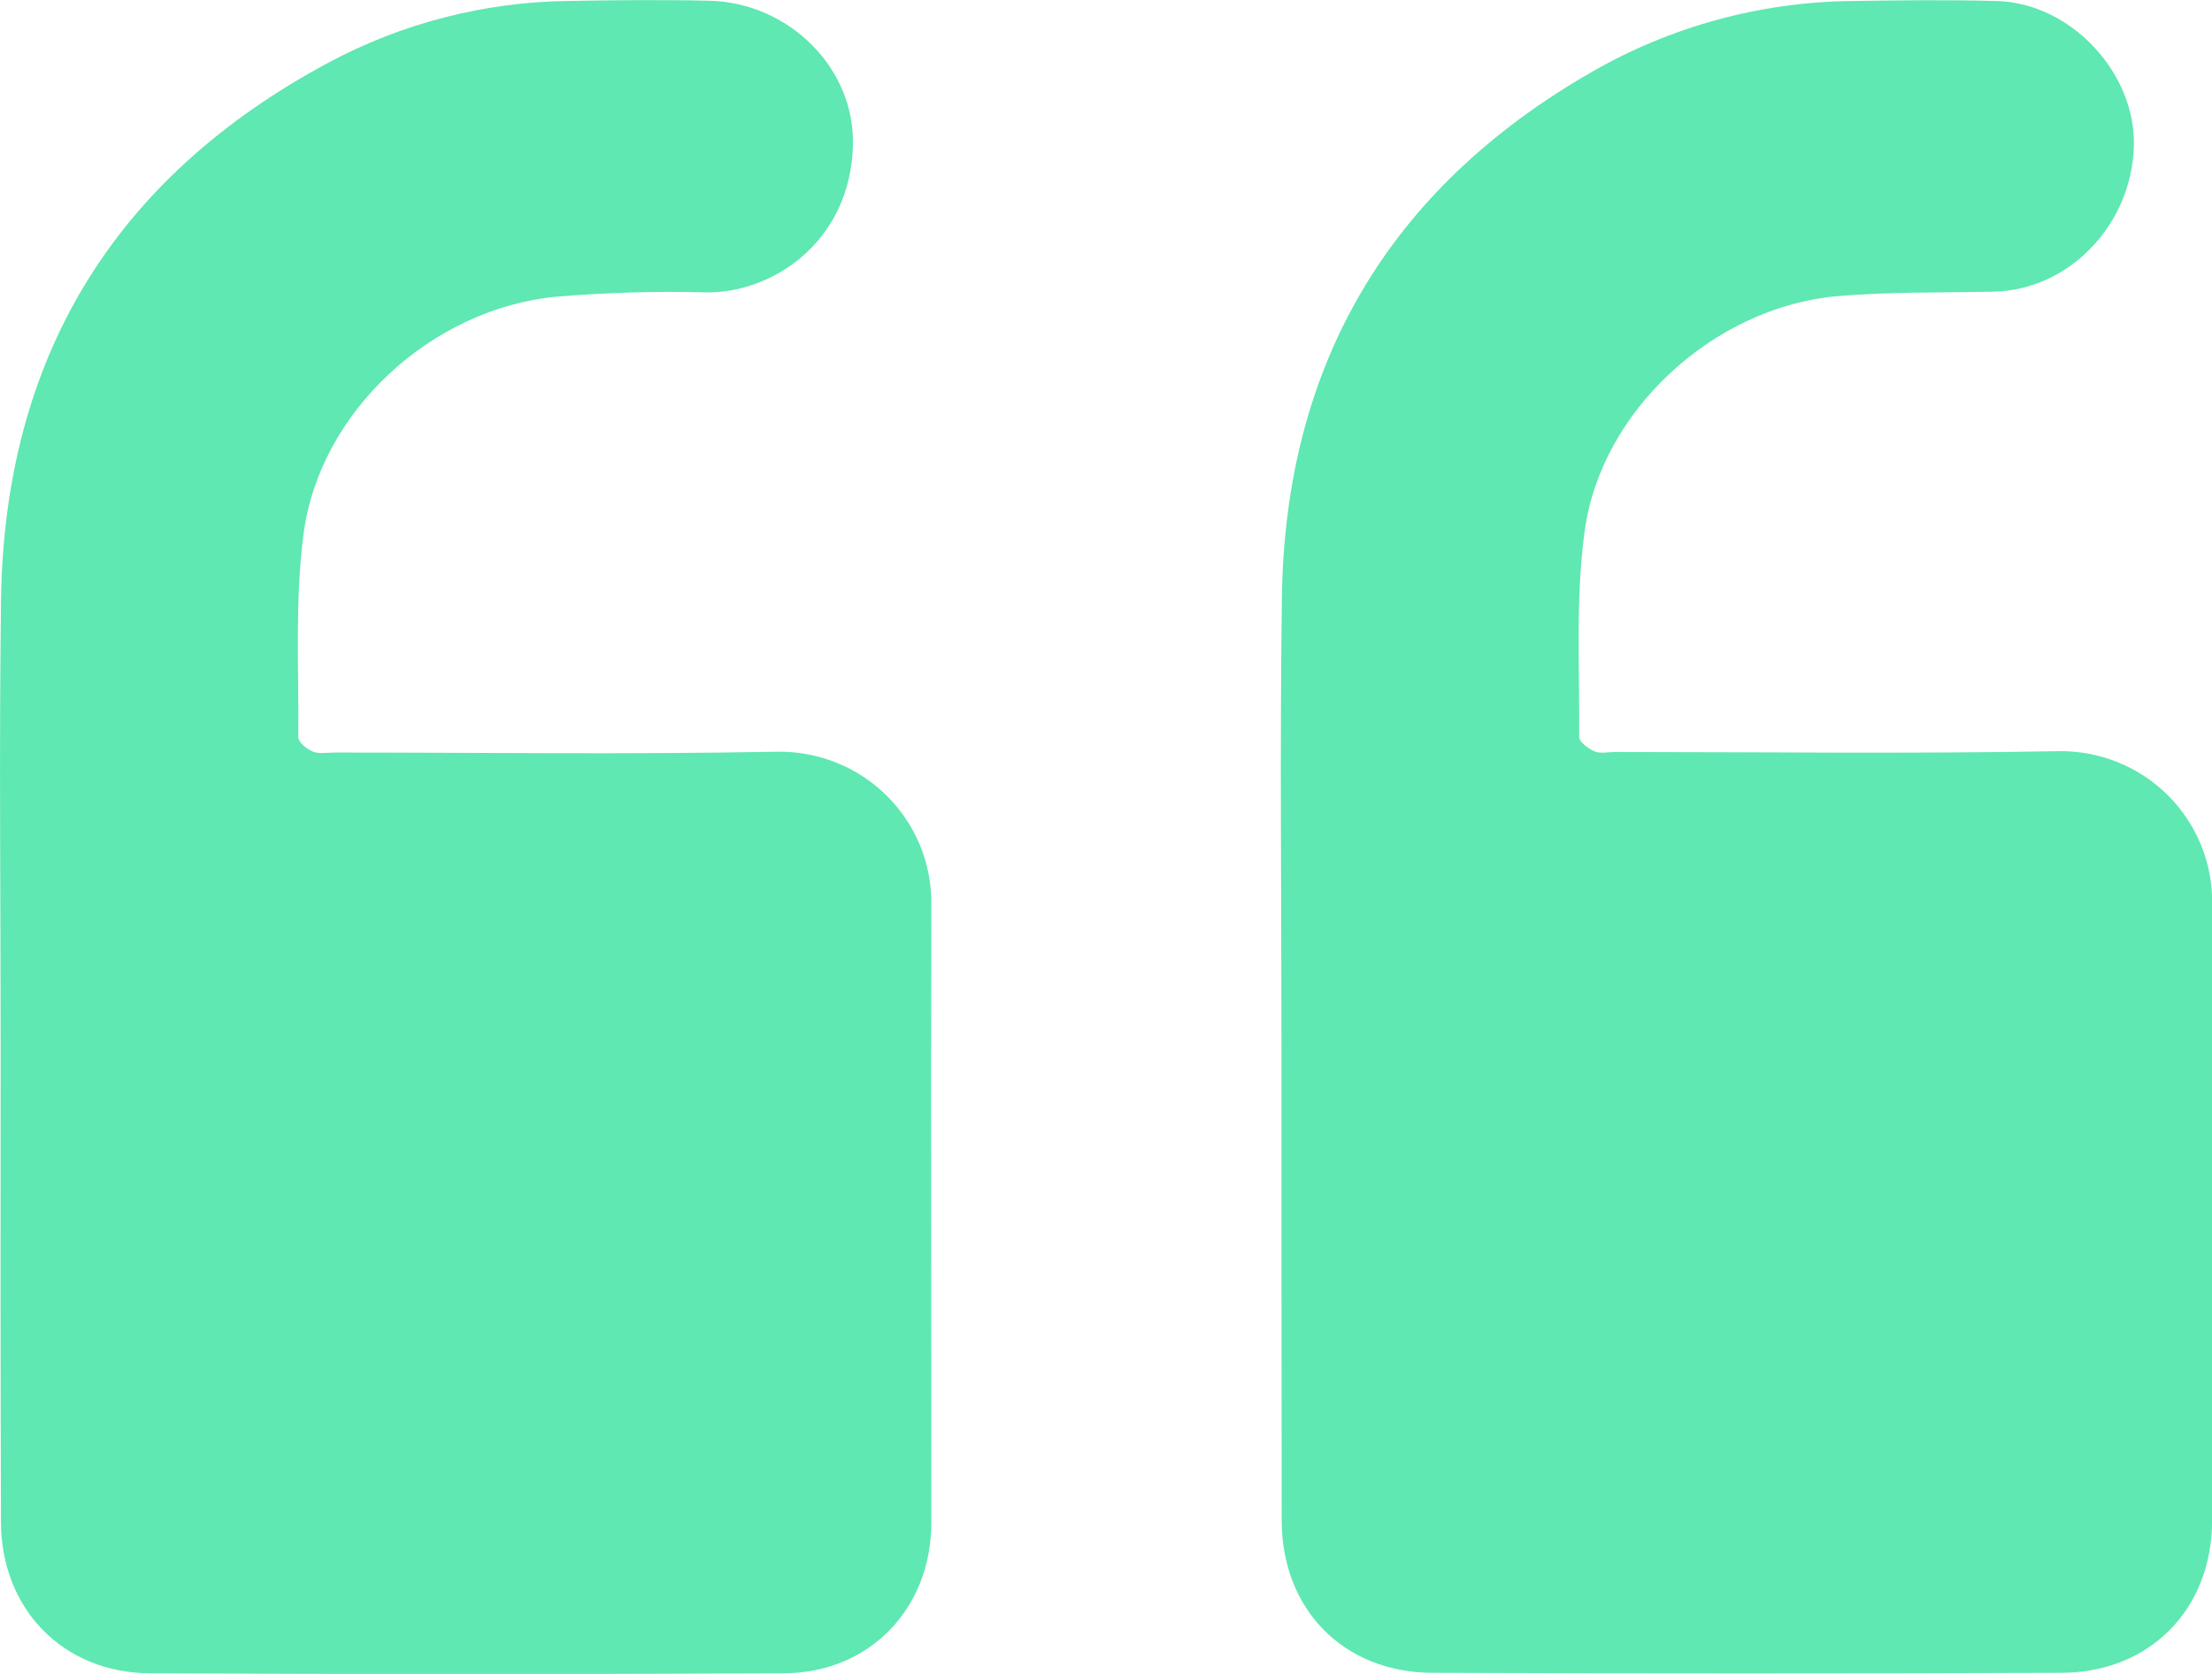
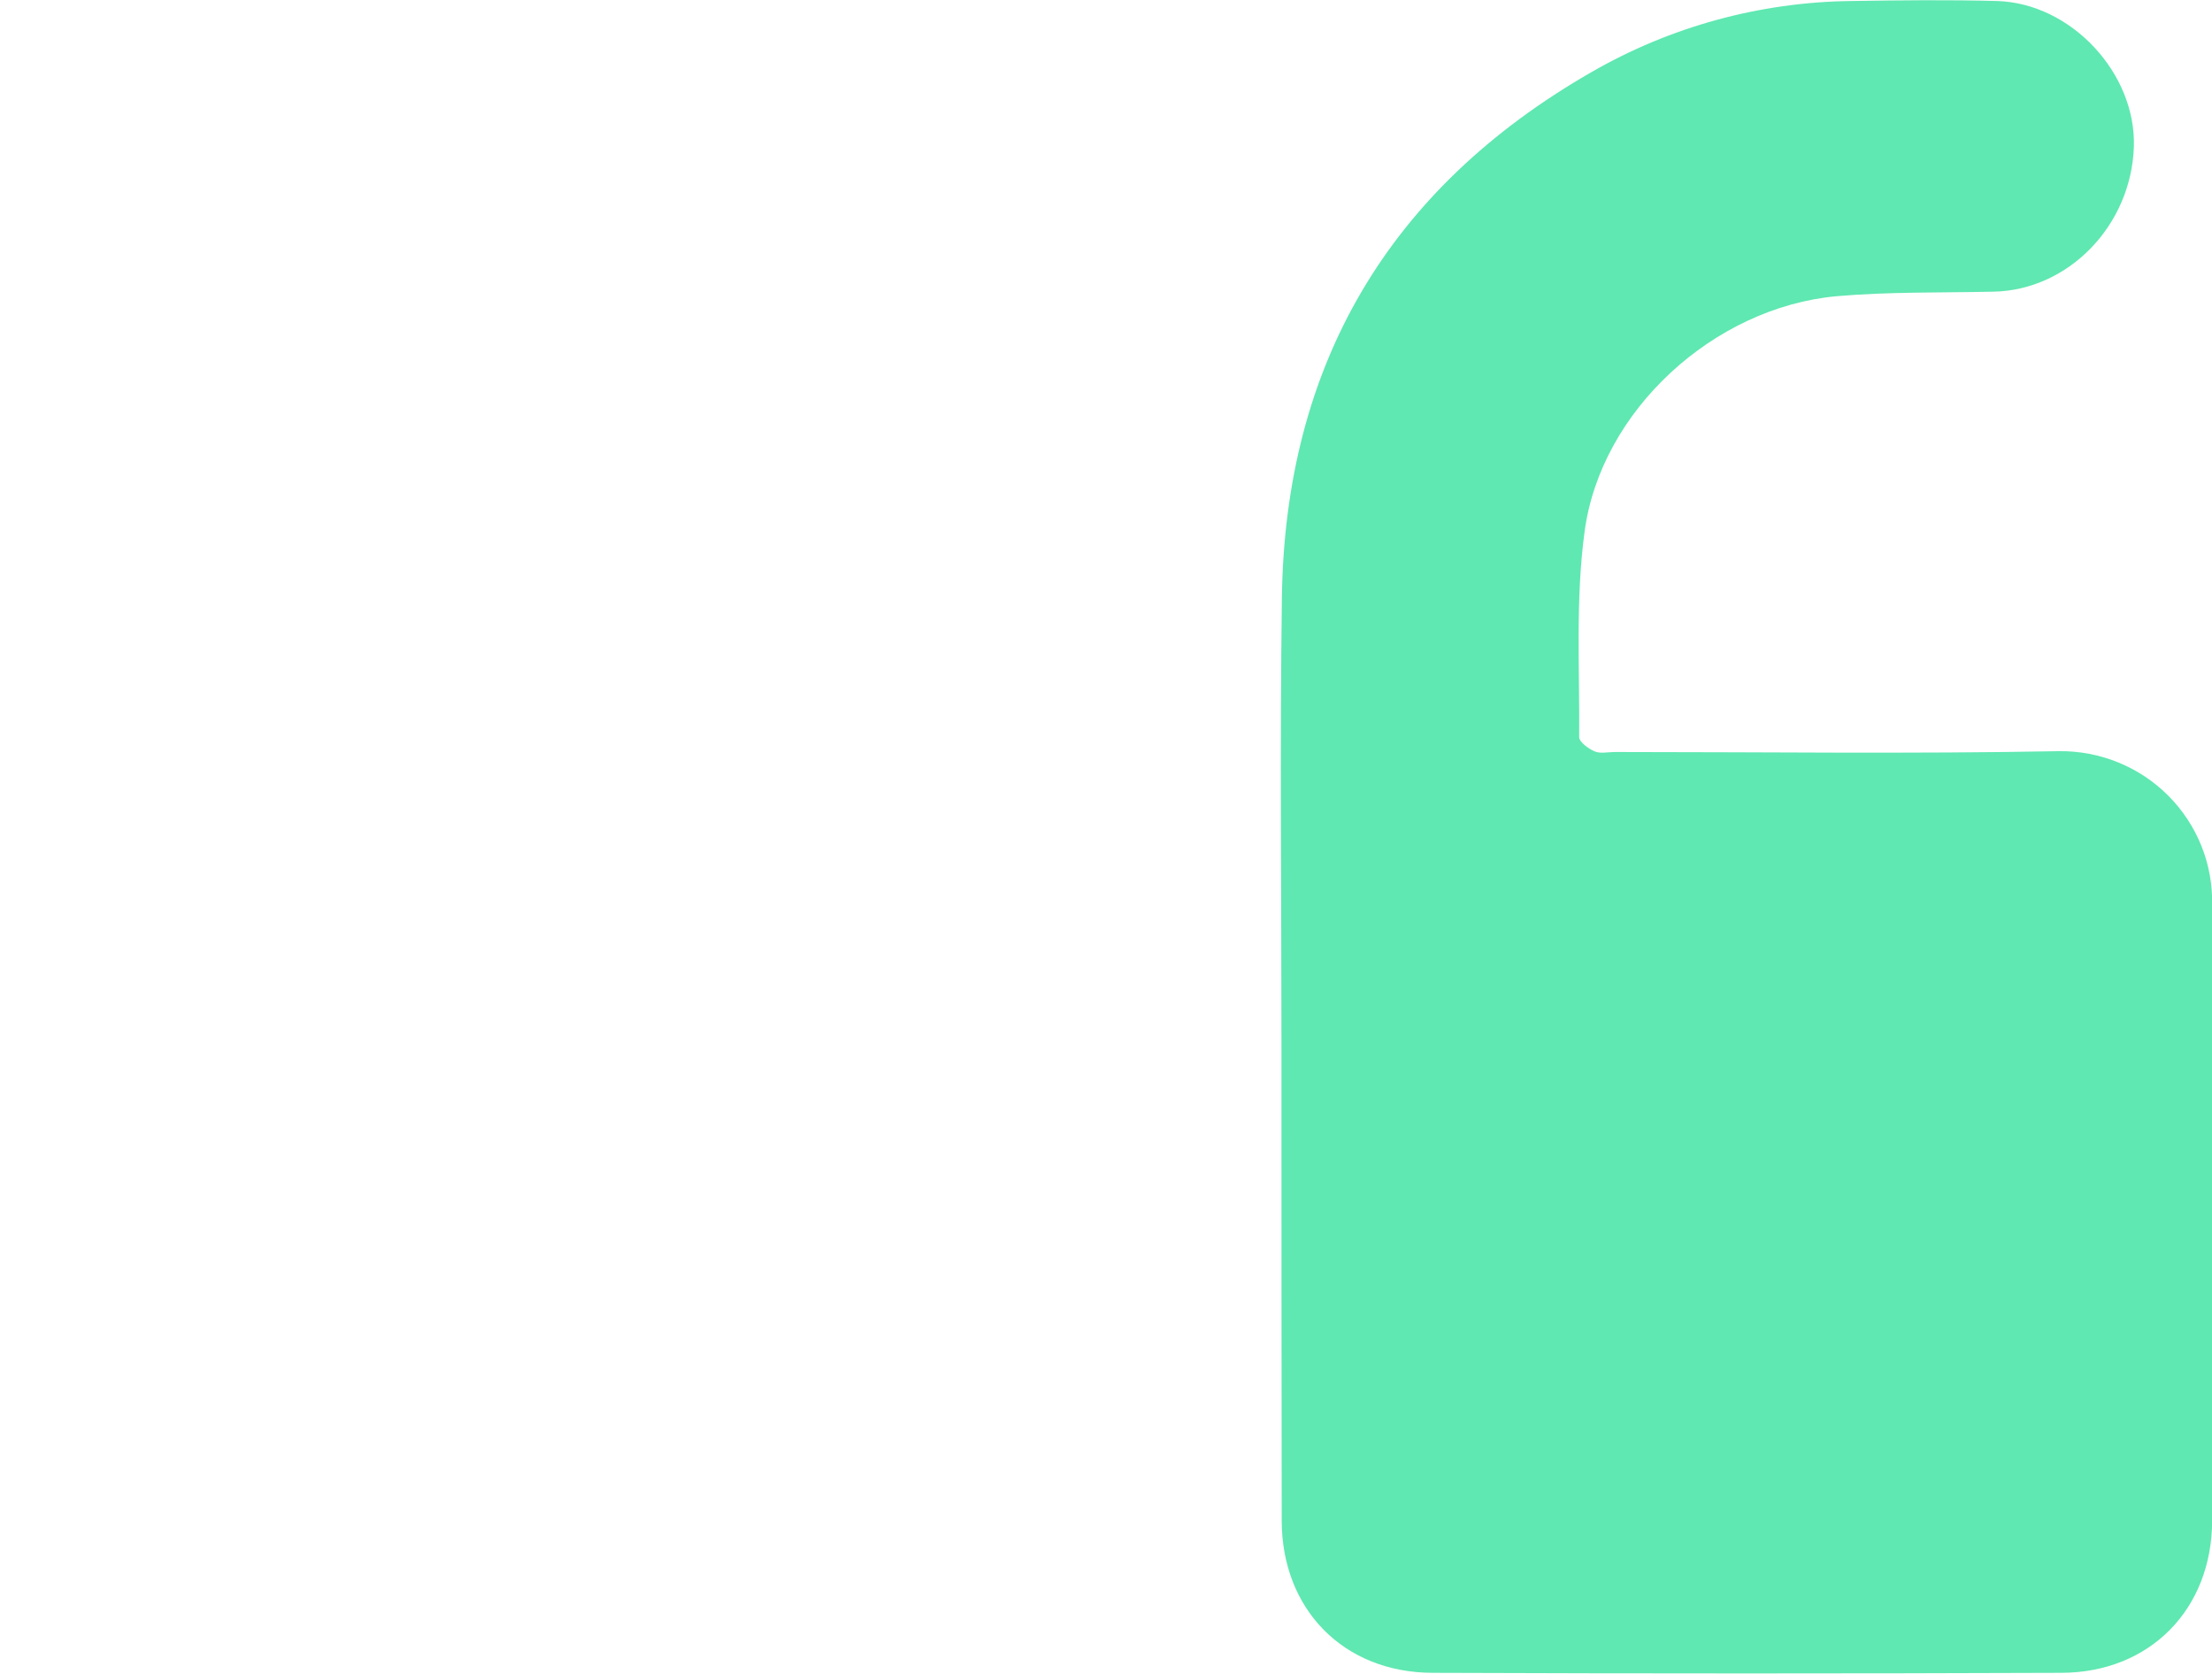
<svg xmlns="http://www.w3.org/2000/svg" width="37" height="28" viewBox="0 0 37 28" fill="none">
  <g clip-path="url(#clip0_71_655)">
-     <path d="M0.011 17.539C0.011 15.041 -0.016 12.543 0.017 10.045C0.071 5.996 1.897 2.978 5.486 1.052C6.72 0.39 8.097 0.034 9.499 0.016C10.287 0.002 11.075 -0.006 11.862 0.012C13.202 0.043 14.312 1.148 14.267 2.45C14.212 4.061 12.91 4.905 11.813 4.891C10.976 4.869 10.138 4.893 9.304 4.963C7.222 5.162 5.345 6.882 5.077 8.933C4.931 10.051 5.001 11.197 4.989 12.33C4.989 12.414 5.133 12.534 5.236 12.574C5.338 12.614 5.486 12.588 5.613 12.588C8.077 12.588 10.543 12.622 13.007 12.574C13.347 12.57 13.683 12.633 13.997 12.76C14.312 12.887 14.597 13.076 14.837 13.314C15.076 13.553 15.265 13.837 15.393 14.149C15.52 14.461 15.583 14.796 15.578 15.133C15.569 18.578 15.578 22.022 15.578 25.469C15.578 26.907 14.546 27.984 13.108 27.99C9.576 28.006 6.044 28.006 2.512 27.99C1.051 27.984 0.017 26.91 0.016 25.453C0.008 22.815 0.007 20.177 0.011 17.539Z" fill="#5FE8B1" />
    <path d="M21.435 17.534C21.435 15.023 21.408 12.511 21.442 10C21.494 6.111 23.221 3.161 26.614 1.21C27.936 0.446 29.436 0.035 30.966 0.017C31.78 0.004 32.593 -0.005 33.406 0.017C34.648 0.055 35.733 1.229 35.693 2.457C35.648 3.775 34.597 4.856 33.341 4.879C32.466 4.898 31.588 4.879 30.718 4.955C28.667 5.143 26.774 6.869 26.505 8.895C26.352 10.025 26.424 11.184 26.415 12.33C26.415 12.411 26.568 12.523 26.669 12.567C26.769 12.611 26.893 12.579 27.008 12.579C29.485 12.579 31.963 12.612 34.439 12.565C34.779 12.561 35.116 12.625 35.431 12.753C35.745 12.881 36.03 13.07 36.269 13.31C36.508 13.55 36.696 13.835 36.822 14.148C36.948 14.461 37.009 14.797 37.002 15.134C36.997 18.567 37.002 21.999 37.002 25.43C37.002 26.912 35.967 27.977 34.481 27.982C30.974 27.995 27.467 27.995 23.961 27.982C22.47 27.977 21.44 26.917 21.439 25.434C21.436 22.803 21.434 20.169 21.435 17.534Z" fill="#5FE8B1" />
  </g>
  <defs>
    <clipPath id="clip0_71_655">
      <rect width="37" height="28" fill="white" />
    </clipPath>
  </defs>
</svg>